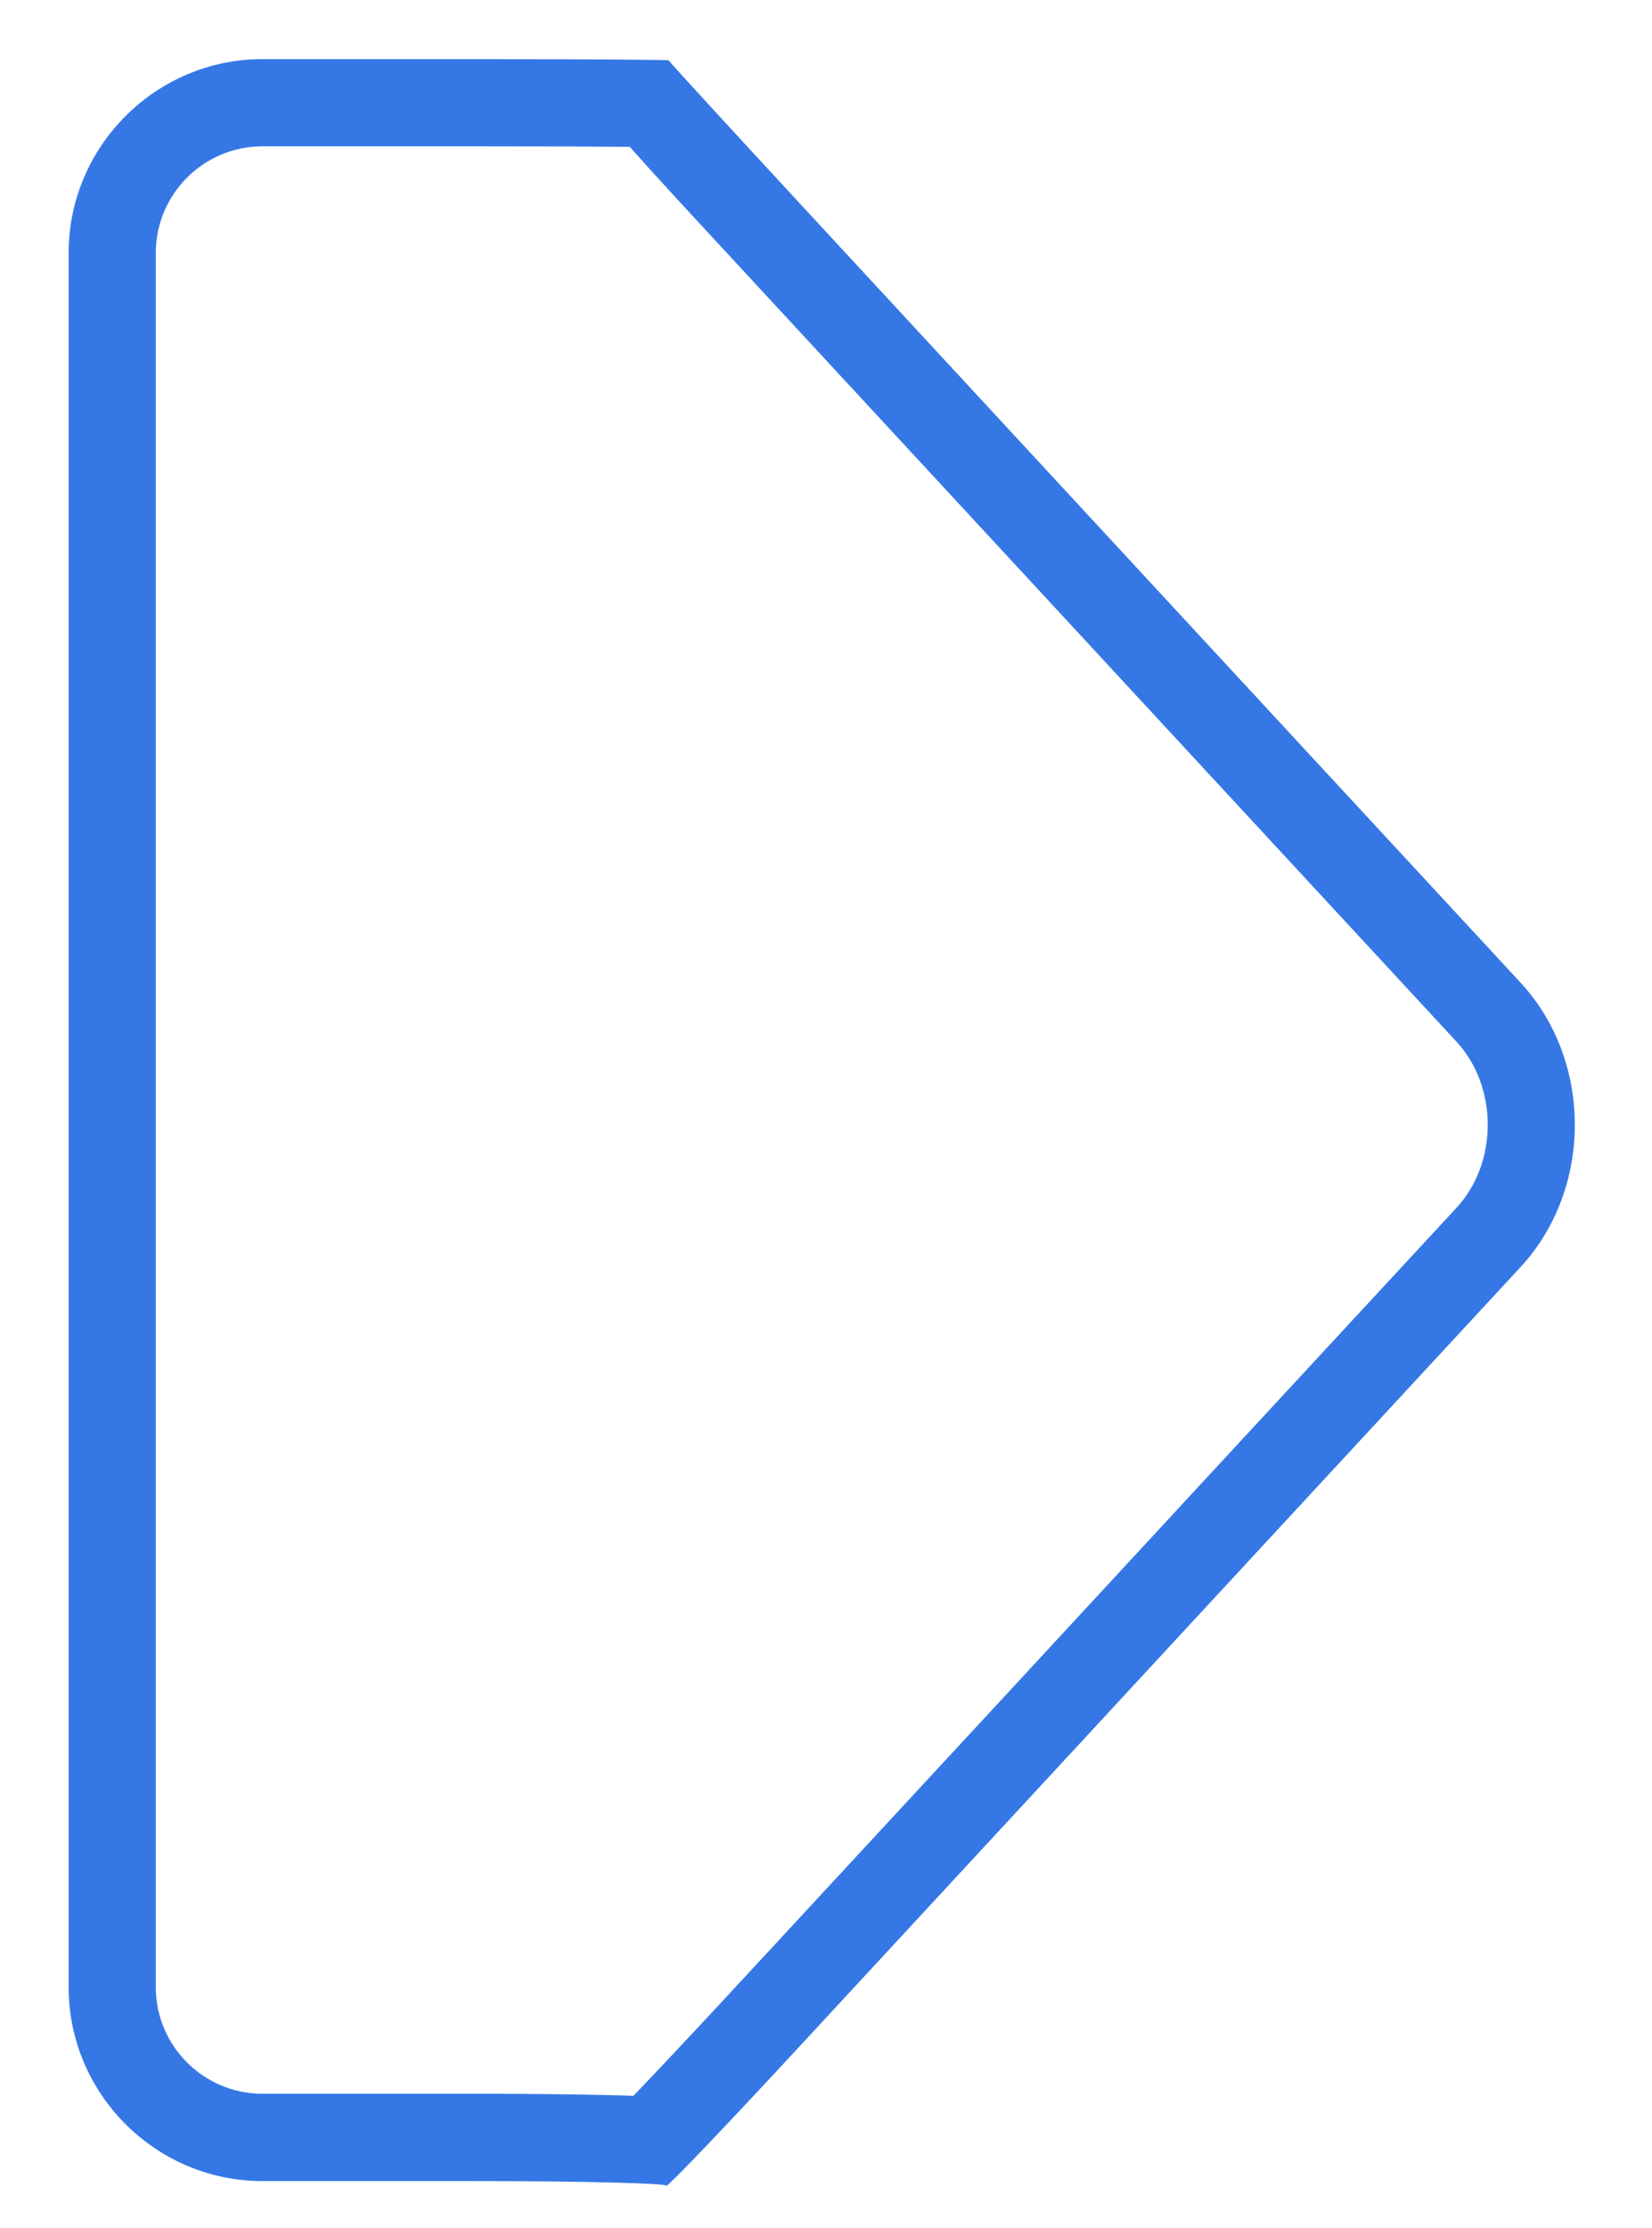
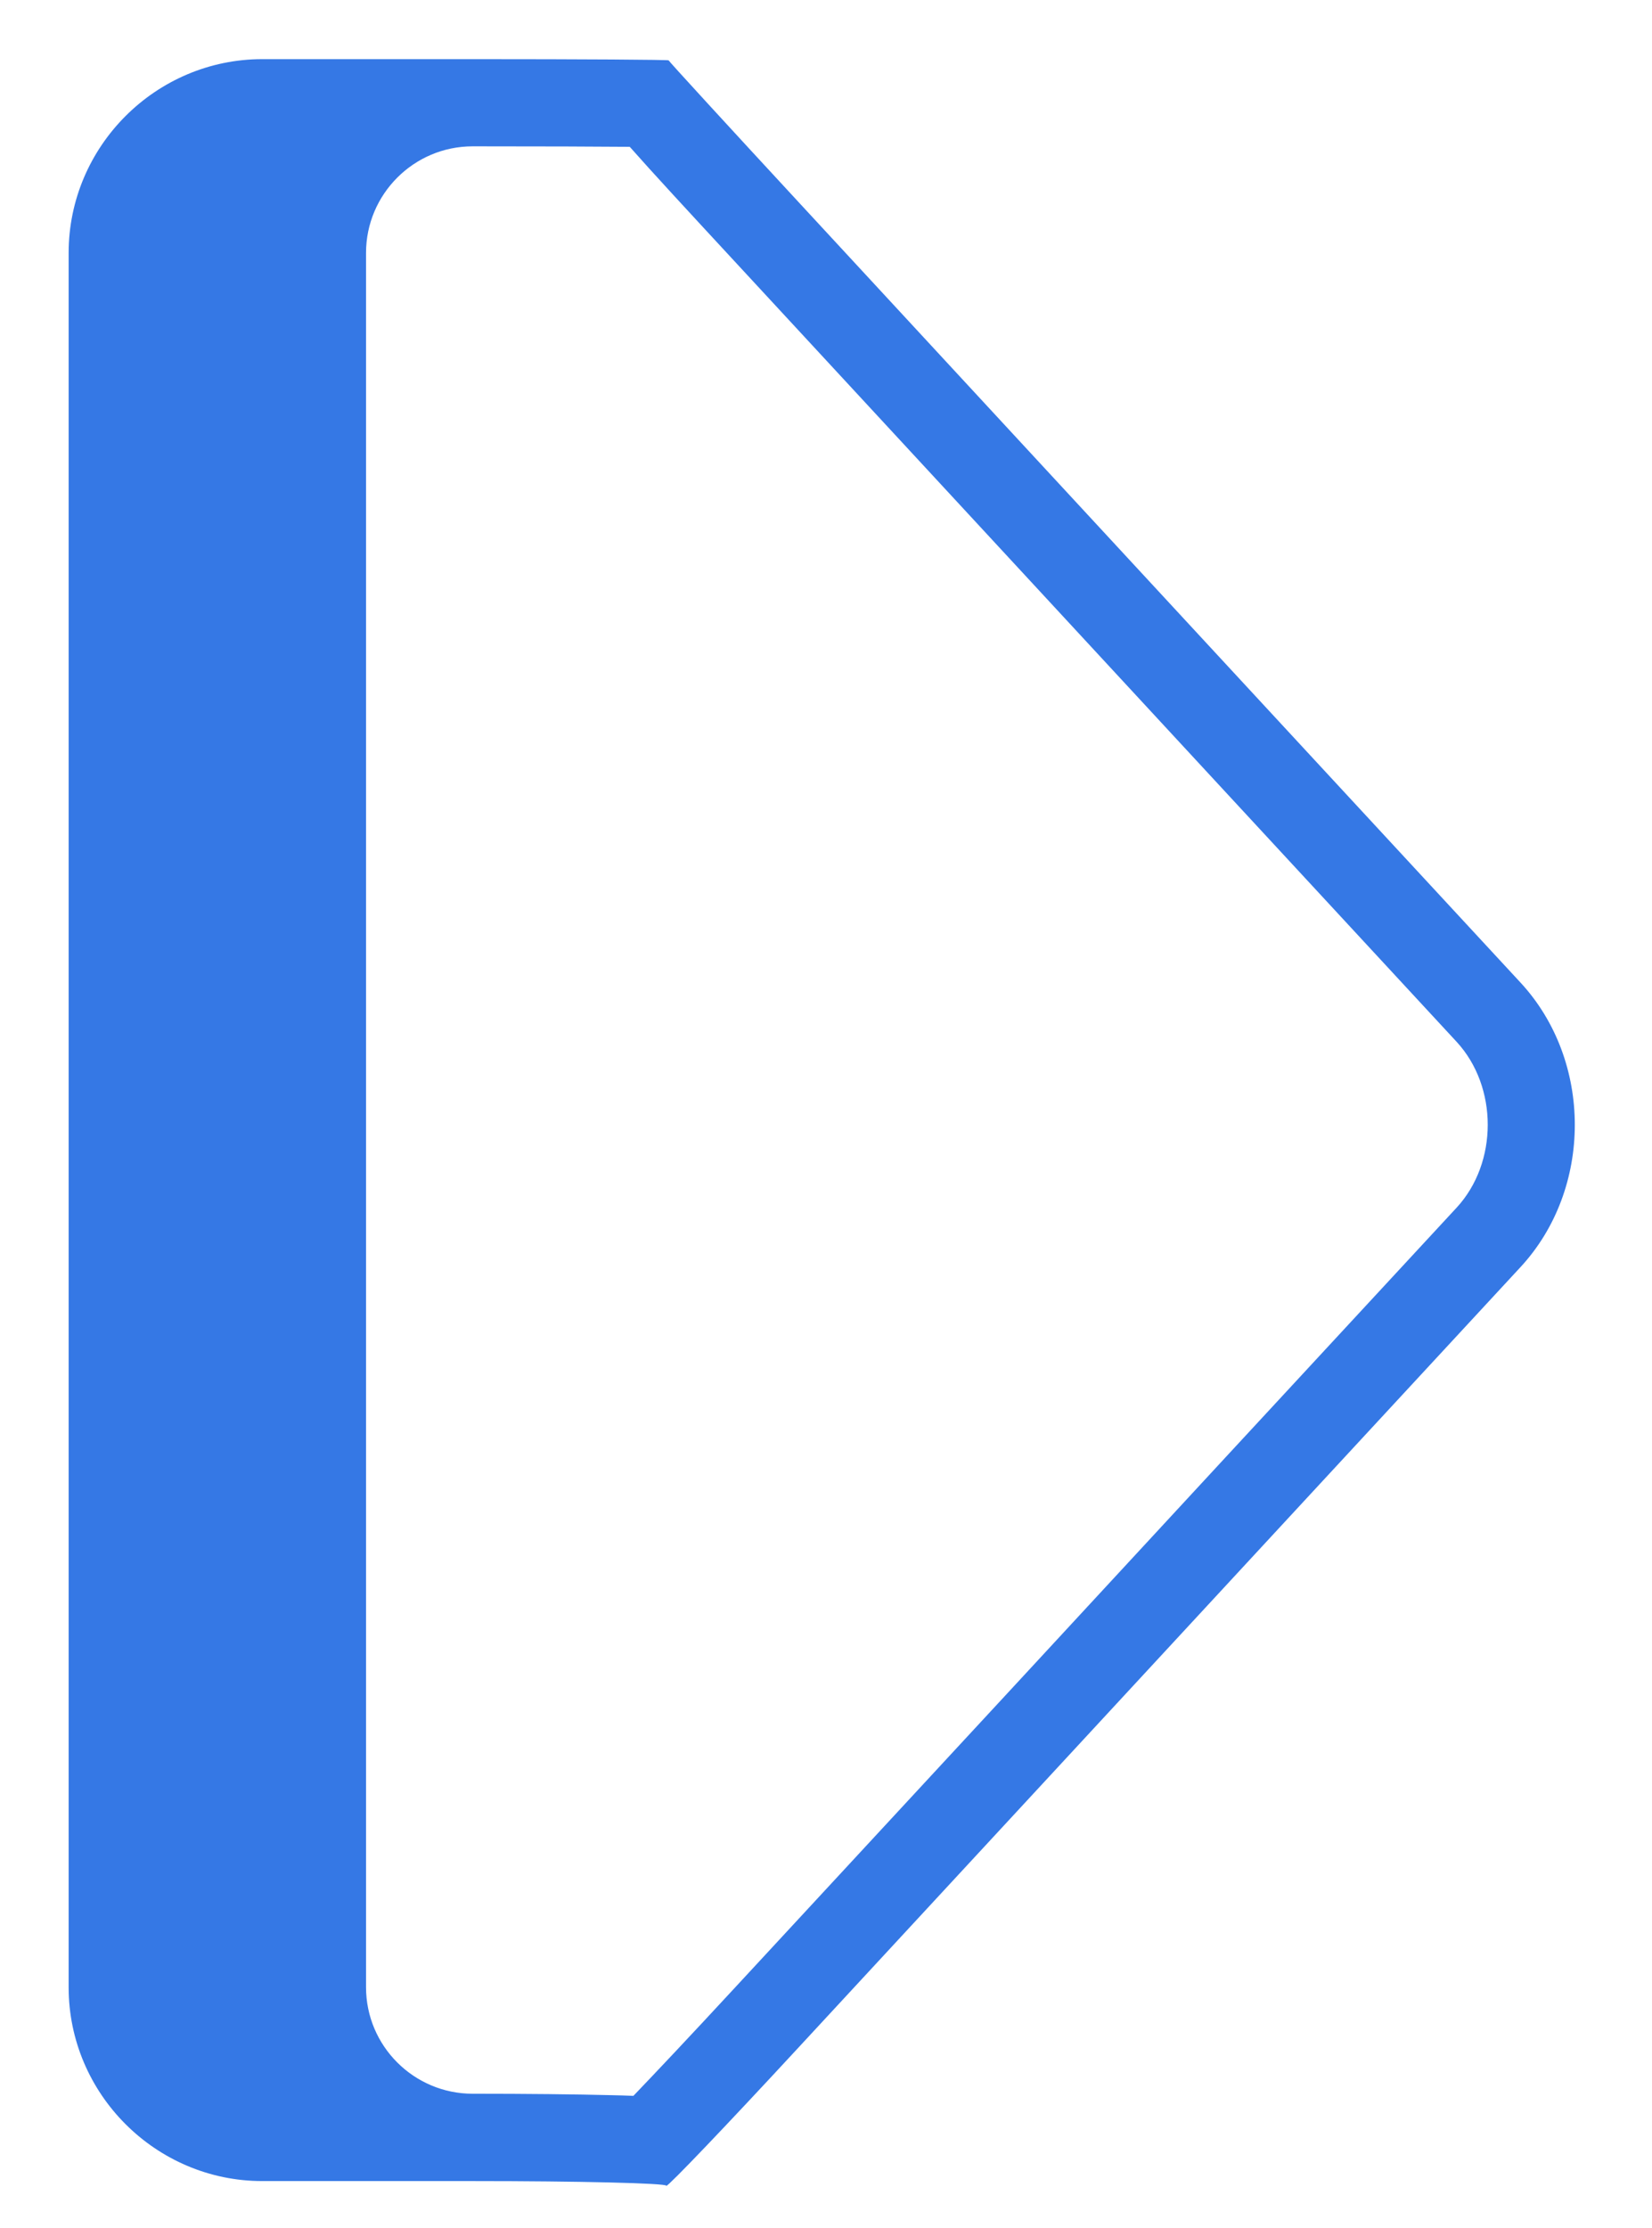
<svg xmlns="http://www.w3.org/2000/svg" version="1.1" id="Layer_1" x="0px" y="0px" width="24.092px" height="32.478px" viewBox="0 0 24.092 32.478" enable-background="new 0 0 24.092 32.478" xml:space="preserve">
  <g>
-     <path fill="#3578E5" d="M6.926,2.133c1.006,0,1.788,0.003,2.258,0.007c0.334,0.378,0.826,0.91,1.552,1.694l3.317,3.584l3.837,4.146   l3.352,3.621c0.606,0.656,0.606,1.764,0,2.419l-3.353,3.621l-3.234,3.496l-0.602,0.65l-3.351,3.619   c-0.653,0.706-1.155,1.237-1.465,1.56c-0.109-0.005-0.216-0.008-0.319-0.01c-0.52-0.013-1.237-0.021-2.026-0.021H3.826   c-0.856,0-1.554-0.696-1.554-1.553V3.687c0-0.856,0.697-1.554,1.554-1.554H6.926 M6.926,0.862H3.826   c-1.554,0-2.825,1.271-2.825,2.825v25.281c0,1.553,1.271,2.824,2.825,2.824h3.067c1.554,0,2.825,0.031,2.825,0.068   c0,0.001,0,0.001,0.001,0.001c0.034,0,0.883-0.888,1.917-2.006l3.35-3.619c1.056-1.141,2.782-3.006,3.837-4.146l3.352-3.621   c1.055-1.14,1.055-3.006,0-4.146l-3.352-3.621c-1.055-1.14-2.781-3.006-3.837-4.146l-3.316-3.584   C10.614,1.831,9.751,0.89,9.751,0.88S8.48,0.862,6.926,0.862L6.926,0.862z" />
+     <path fill="#3578E5" d="M6.926,2.133c1.006,0,1.788,0.003,2.258,0.007c0.334,0.378,0.826,0.91,1.552,1.694l3.317,3.584l3.837,4.146   l3.352,3.621c0.606,0.656,0.606,1.764,0,2.419l-3.353,3.621l-3.234,3.496l-0.602,0.65l-3.351,3.619   c-0.653,0.706-1.155,1.237-1.465,1.56c-0.109-0.005-0.216-0.008-0.319-0.01c-0.52-0.013-1.237-0.021-2.026-0.021c-0.856,0-1.554-0.696-1.554-1.553V3.687c0-0.856,0.697-1.554,1.554-1.554H6.926 M6.926,0.862H3.826   c-1.554,0-2.825,1.271-2.825,2.825v25.281c0,1.553,1.271,2.824,2.825,2.824h3.067c1.554,0,2.825,0.031,2.825,0.068   c0,0.001,0,0.001,0.001,0.001c0.034,0,0.883-0.888,1.917-2.006l3.35-3.619c1.056-1.141,2.782-3.006,3.837-4.146l3.352-3.621   c1.055-1.14,1.055-3.006,0-4.146l-3.352-3.621c-1.055-1.14-2.781-3.006-3.837-4.146l-3.316-3.584   C10.614,1.831,9.751,0.89,9.751,0.88S8.48,0.862,6.926,0.862L6.926,0.862z" />
  </g>
</svg>